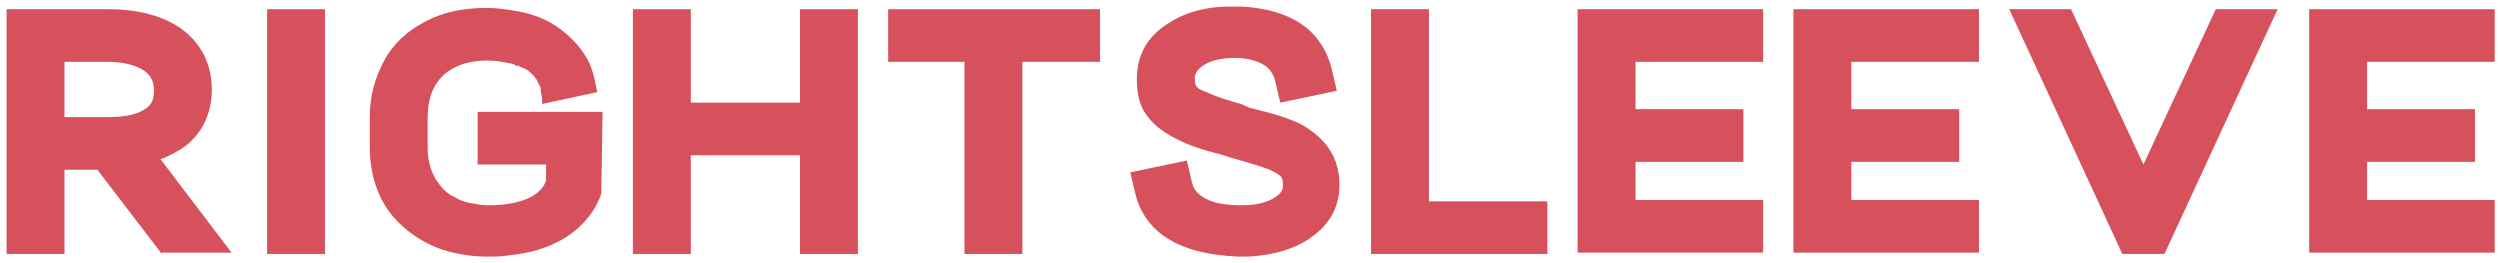
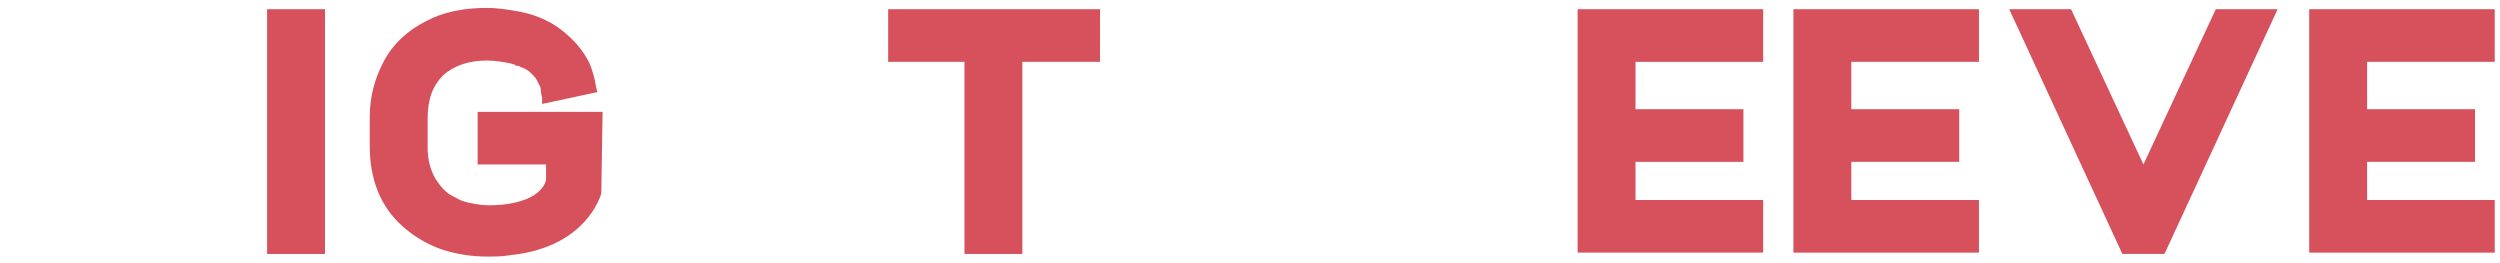
<svg xmlns="http://www.w3.org/2000/svg" version="1.1" id="Layer_1" x="0px" y="0px" viewBox="0 0 190 20" style="enable-background:new 0 0 190 20;" xml:space="preserve">
  <style type="text/css">
	.st0{fill:#D6515C;}
</style>
  <g>
-     <path class="st0" d="M12.3,19.3l-4.9-6.4H4.9v6.4H0.5V0.7h7.7c2.3,0,4.2,0.5,5.6,1.5v0c1.5,1.1,2.3,2.7,2.3,4.6   c0,1.9-0.8,3.5-2.3,4.5c-0.5,0.3-1,0.6-1.6,0.8l5.4,7.1H12.3z M4.9,8.9h3.3c1.3,0,2.2-0.2,2.8-0.6c0.5-0.3,0.7-0.7,0.7-1.4   c0-0.7-0.2-1.1-0.7-1.5C10.4,5,9.5,4.7,8.2,4.7H4.9V8.9z" />
    <path class="st0" d="M20.3,19.3V0.7h4.4v18.6H20.3z" />
    <path class="st0" d="M45.8,8.3l-0.1,6.4c-0.3,1-1.8,4.2-7,4.7c-0.5,0.1-1.1,0.1-1.7,0.1c-1.2,0-2.3-0.2-3.3-0.5   c-1.2-0.4-2.2-1-3.1-1.8c-1.7-1.5-2.5-3.6-2.5-6.1V8.9c0-1.6,0.4-3,1.1-4.3c0.7-1.3,1.8-2.3,3.2-3c1.3-0.7,2.9-1,4.6-1   c0.7,0,1.4,0.1,2,0.2c1.4,0.2,2.7,0.7,3.7,1.5c0.9,0.7,1.6,1.5,2.1,2.5c0.2,0.5,0.4,1.1,0.5,1.8l0.1,0.4l-4.2,0.9l0-0.4   c0-0.2-0.1-0.4-0.1-0.6l0-0.1c0-0.2-0.1-0.3-0.2-0.5c-0.1-0.3-0.3-0.5-0.5-0.7l-0.1-0.1c-0.1-0.1-0.4-0.3-0.7-0.4   c-0.1,0-0.1-0.1-0.2-0.1l-0.1,0c-0.1,0-0.1,0-0.2-0.1c-0.1,0-0.3-0.1-0.4-0.1c-0.5-0.1-1.1-0.2-1.7-0.2c-1.4,0-2.5,0.4-3.3,1.1   c-0.8,0.8-1.2,1.8-1.2,3.3v2.2c0,0.9,0.2,1.7,0.6,2.4c0.4,0.6,0.8,1.1,1.5,1.4c0.3,0.2,0.6,0.3,1,0.4c0.5,0.1,1,0.2,1.5,0.2l0.1,0   c0.3,0,1.3,0,2.3-0.3c1.1-0.3,1.8-0.9,2-1.6v-1.2h-5.2v-4H45.8z" />
-     <path class="st0" d="M60.8,0.7h4.4v18.6h-4.4v-7.5h-8.3v7.5h-4.4V0.7h4.4v7.1h8.3V0.7z" />
    <path class="st0" d="M67.5,0.7h16.1v4h-5.9v14.6h-4.4V4.7h-5.8V0.7z" />
-     <path class="st0" d="M101.3,11.8c0.3,0.6,0.5,1.4,0.5,2.2c0,1.7-0.7,3-2.1,4c-1.2,0.9-2.9,1.4-4.8,1.5l-0.8,0   c-2.4-0.1-4.3-0.6-5.7-1.6c-1.1-0.8-1.8-1.9-2.1-3.1l-0.4-1.7l4.3-0.9l0.4,1.7c0.1,0.4,0.3,0.7,0.7,1c0.7,0.5,1.7,0.7,3.1,0.7   c1,0,1.9-0.2,2.5-0.6c0.6-0.4,0.6-0.7,0.6-0.9c0-0.3,0-0.4-0.1-0.6c0-0.1-0.3-0.3-0.9-0.6c-0.5-0.2-1.8-0.6-2.9-0.9L93,11.8   c-1.6-0.4-2.8-0.8-3.7-1.3c-1-0.5-1.7-1.1-2.2-1.8C86.6,8,86.4,7.1,86.4,6c0-1.7,0.7-3.1,2.2-4.1c1.3-0.9,2.9-1.4,4.9-1.4h0.8   c2.2,0.1,3.9,0.7,5.1,1.7c0.9,0.8,1.5,1.8,1.8,3l0.4,1.7l-4.3,0.9l-0.4-1.7c-0.1-0.4-0.3-0.7-0.6-1c-0.5-0.4-1.4-0.7-2.4-0.7   c-1.1,0-1.9,0.2-2.5,0.6c-0.4,0.3-0.6,0.6-0.6,0.9c0,0.5,0.1,0.6,0.1,0.6c0,0.1,0.2,0.3,0.8,0.5c0.6,0.3,1.5,0.6,2.6,0.9L95,8.2   c1.2,0.3,2.5,0.6,3.8,1.2C99.9,10,100.8,10.8,101.3,11.8L101.3,11.8z" />
-     <path class="st0" d="M108.6,15.3h9v4h-13.4V0.7h4.4V15.3z" />
    <path class="st0" d="M119.9,0.7H134v4h-9.7v3.6h8.2v4h-8.2v2.9h9.7v4h-14.1V0.7z" />
    <path class="st0" d="M136.3,0.7h14.1v4h-9.7v3.6h8.2v4h-8.2v2.9h9.7v4h-14.1V0.7z" />
    <path class="st0" d="M168.4,0.7h4.7l-8.6,18.6h-3.2l-8.6-18.6h4.7l5.5,11.8L168.4,0.7z" />
    <path class="st0" d="M175.5,0.7h14.1v4h-9.7v3.6h8.2v4h-8.2v2.9h9.7v4h-14.1V0.7z" />
  </g>
</svg>